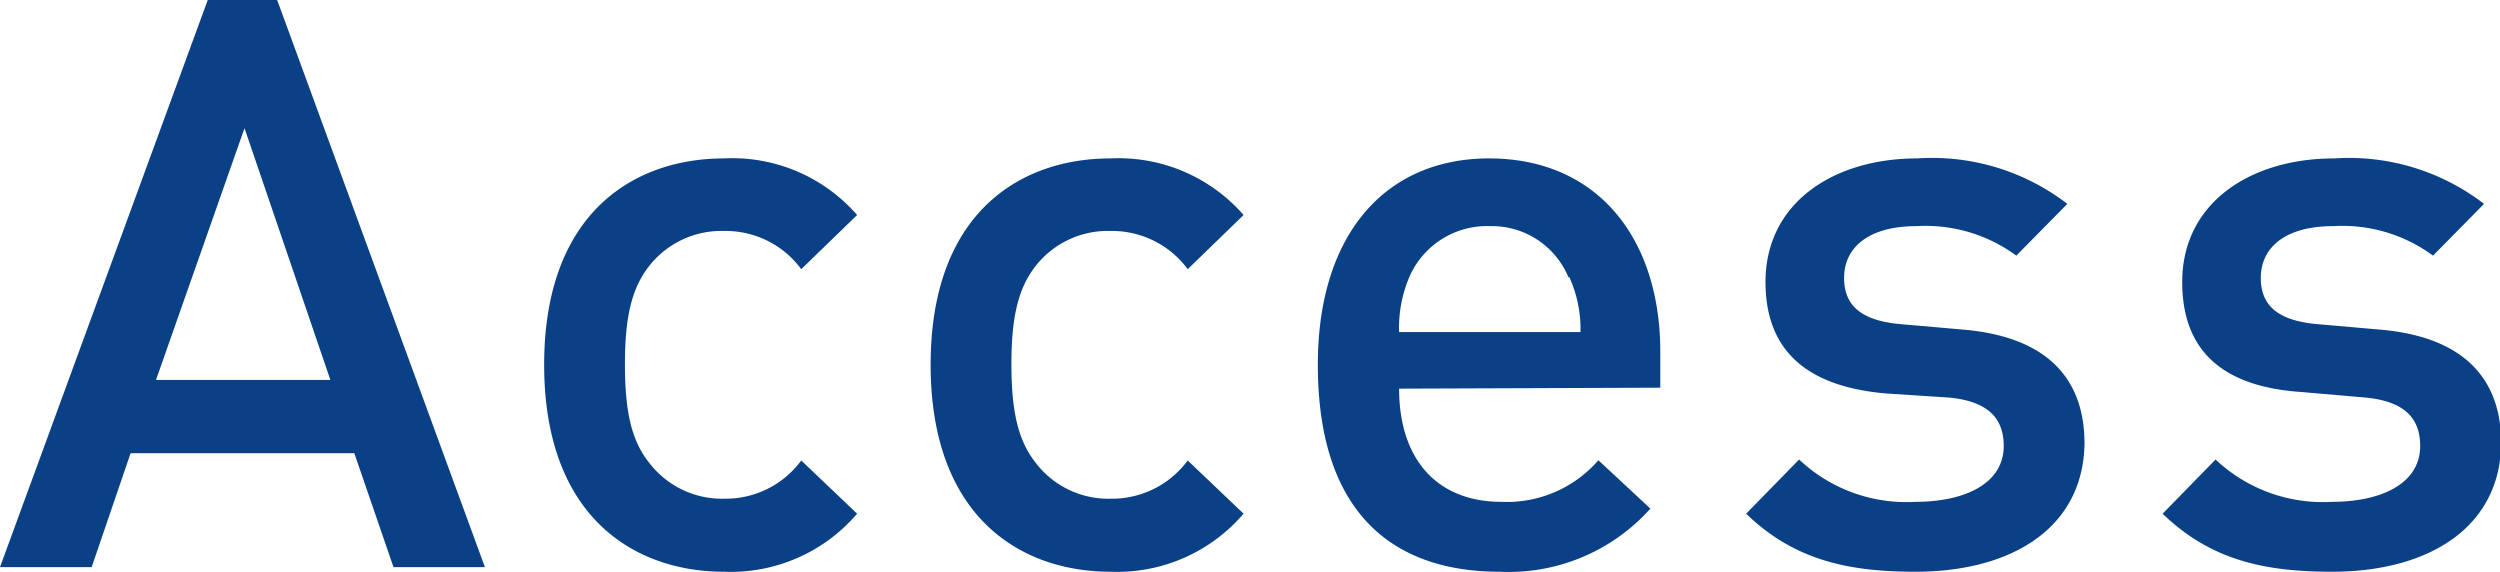
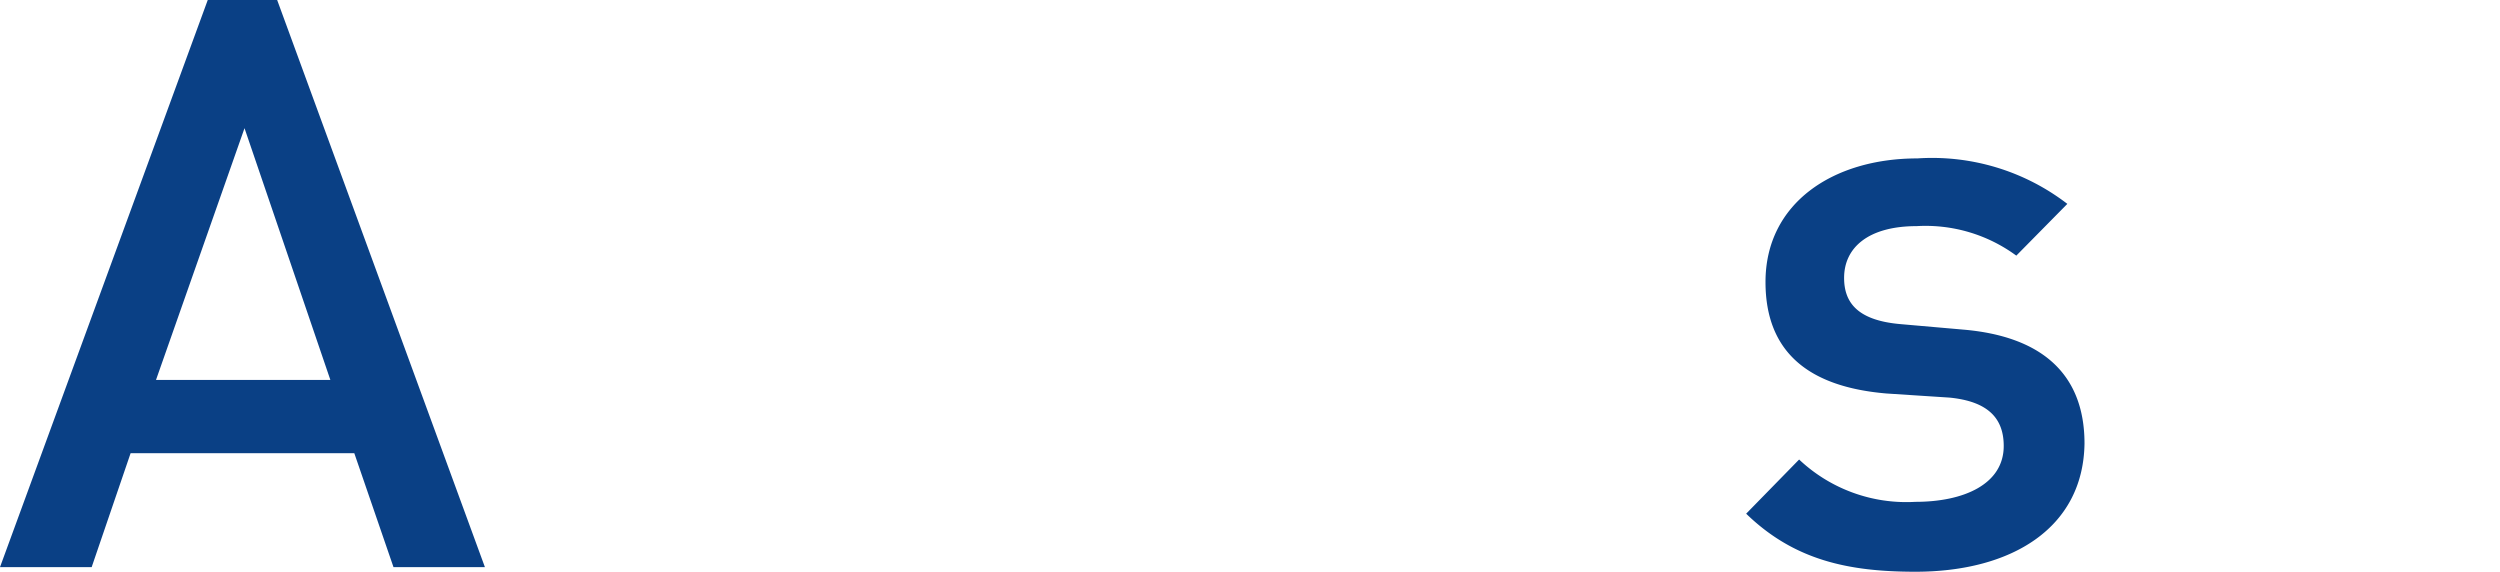
<svg xmlns="http://www.w3.org/2000/svg" viewBox="0 0 103.37 23.64">
  <defs>
    <style>.cls-1{fill:#0a4085;}</style>
  </defs>
  <g id="レイヤー_2" data-name="レイヤー 2">
    <g id="レイヤー_7" data-name="レイヤー 7">
      <path class="cls-1" d="M16.27,23.45l-1.62-4.71H5.4L3.79,23.45H0L8.59,0h2.87l8.59,23.45ZM10.11,5.3,6.45,15.71h7.21Z" />
-       <path class="cls-1" d="M29.94,23.64c-3.75,0-7.44-2.3-7.44-8.56s3.69-8.53,7.44-8.53a6.84,6.84,0,0,1,5.5,2.34l-2.31,2.24a3.88,3.88,0,0,0-3.19-1.58A3.8,3.8,0,0,0,26.84,11c-.72.92-1,2.11-1,4.05s.26,3.16,1,4.08a3.78,3.78,0,0,0,3.1,1.49,3.88,3.88,0,0,0,3.19-1.58l2.31,2.2A6.87,6.87,0,0,1,29.94,23.64Z" />
-       <path class="cls-1" d="M45.92,23.64c-3.76,0-7.44-2.3-7.44-8.56s3.68-8.53,7.44-8.53a6.86,6.86,0,0,1,5.5,2.34l-2.31,2.24a3.89,3.89,0,0,0-3.19-1.58A3.79,3.79,0,0,0,42.82,11c-.72.92-1,2.11-1,4.05s.27,3.16,1,4.08a3.77,3.77,0,0,0,3.1,1.49,3.89,3.89,0,0,0,3.19-1.58l2.31,2.2A6.88,6.88,0,0,1,45.92,23.64Z" />
-       <path class="cls-1" d="M57.85,16.07c0,2.86,1.51,4.68,4.24,4.68a5,5,0,0,0,4-1.72l2.15,2A7.86,7.86,0,0,1,62,23.64c-4.18,0-7.51-2.2-7.51-8.56,0-5.4,2.8-8.53,7.08-8.53,4.48,0,7.08,3.3,7.08,8v1.48Zm7-4.61A3.43,3.43,0,0,0,61.6,9.35a3.5,3.5,0,0,0-3.33,2.11,5.38,5.38,0,0,0-.42,2.27h7.5A5.22,5.22,0,0,0,64.89,11.46Z" />
      <path class="cls-1" d="M79.2,23.64c-2.74,0-5-.46-7-2.4L74.39,19a6.46,6.46,0,0,0,4.81,1.75c2,0,3.65-.73,3.65-2.31,0-1.12-.62-1.84-2.24-2L78,16.27C74.82,16,73,14.59,73,11.66c0-3.26,2.79-5.11,6.28-5.11a9.17,9.17,0,0,1,6.2,1.88l-2.11,2.14a6.33,6.33,0,0,0-4.12-1.22c-2,0-3,.89-3,2.14,0,1,.53,1.75,2.31,1.91l2.63.23c3.13.27,5,1.75,5,4.71C86.14,21.83,83.18,23.64,79.2,23.64Z" />
-       <path class="cls-1" d="M96.42,23.64c-2.74,0-5-.46-7-2.4L91.61,19a6.46,6.46,0,0,0,4.81,1.75c2,0,3.65-.73,3.65-2.31,0-1.12-.62-1.84-2.24-2l-2.66-.23C92,16,90.23,14.59,90.23,11.66c0-3.26,2.8-5.11,6.29-5.11a9.16,9.16,0,0,1,6.19,1.88l-2.11,2.14a6.31,6.31,0,0,0-4.12-1.22c-2,0-3,.89-3,2.14,0,1,.53,1.75,2.31,1.91l2.63.23c3.13.27,5,1.75,5,4.71C103.37,21.83,100.4,23.64,96.42,23.64Z" />
    </g>
  </g>
</svg>